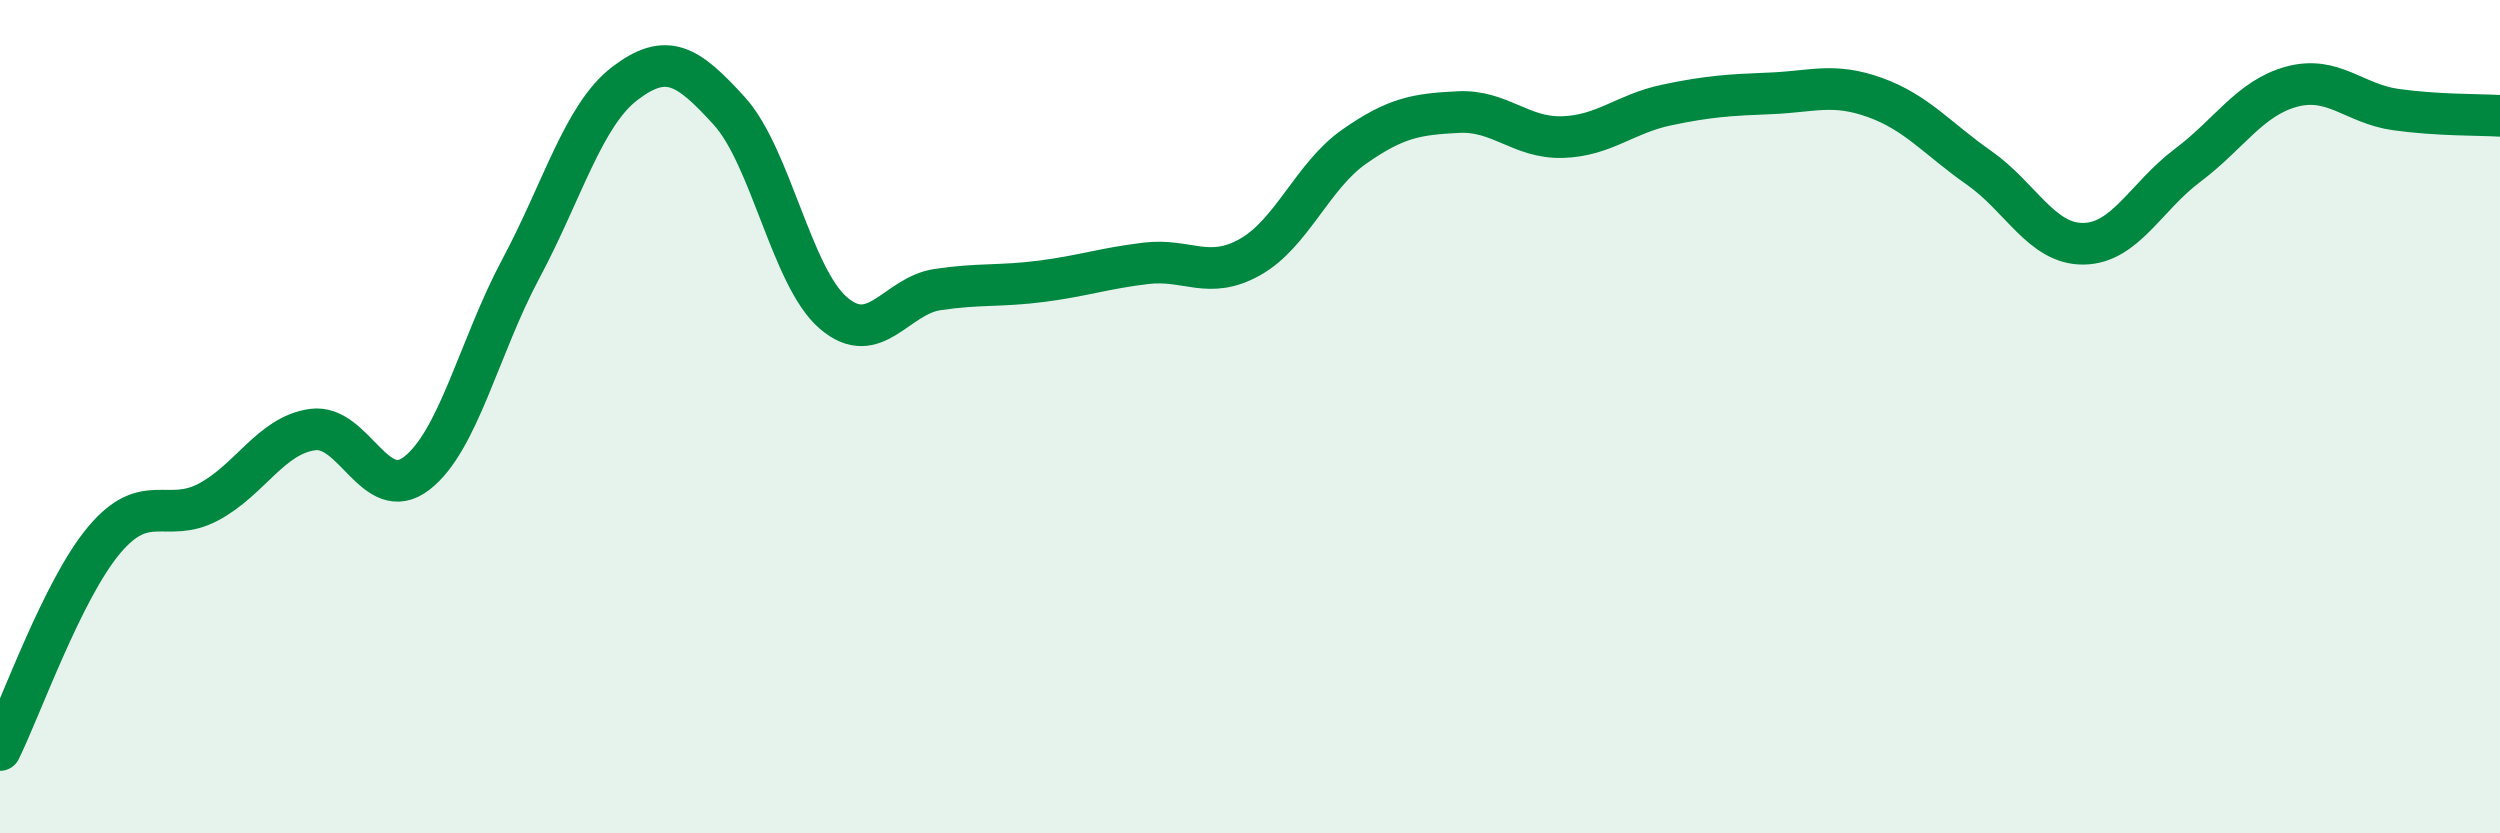
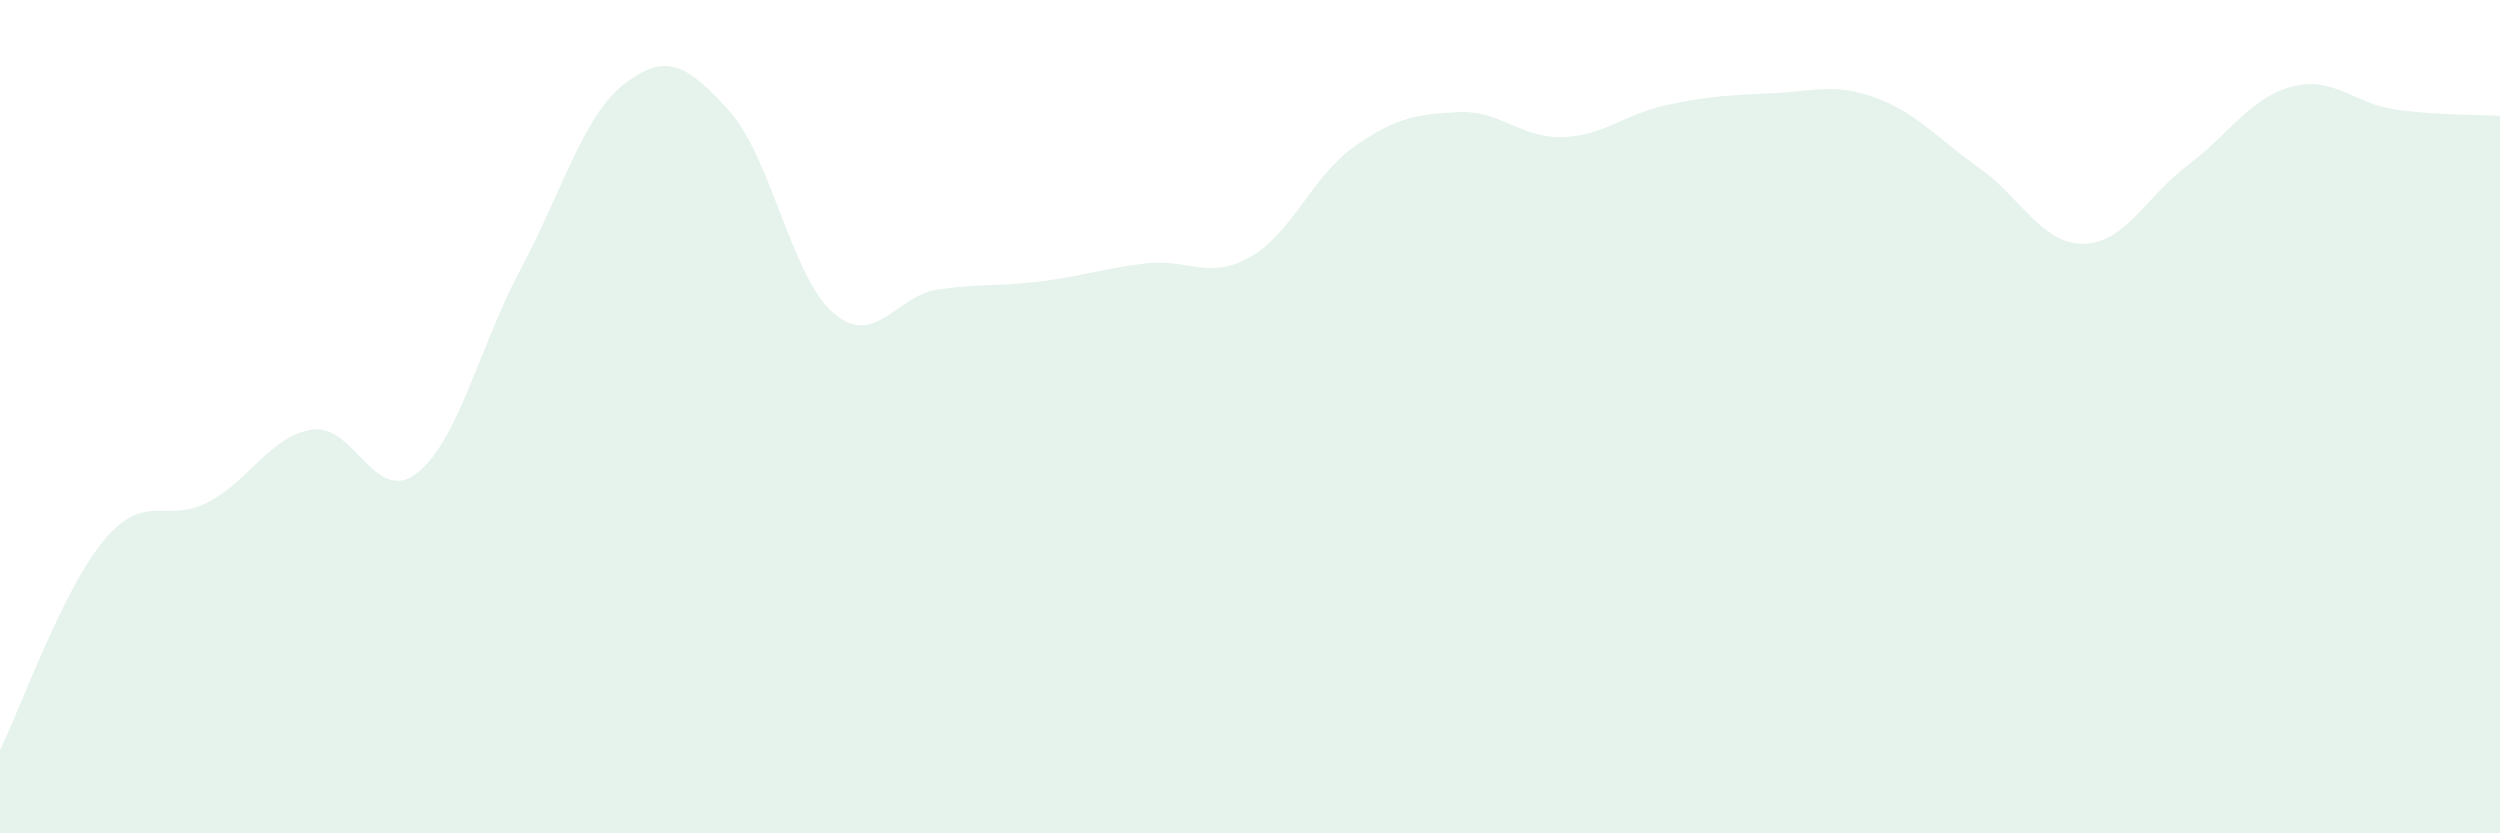
<svg xmlns="http://www.w3.org/2000/svg" width="60" height="20" viewBox="0 0 60 20">
  <path d="M 0,18 C 0.5,16.99 1.5,14.15 2.5,12.96 C 3.5,11.77 4,12.58 5,12.05 C 6,11.52 6.5,10.45 7.5,10.31 C 8.5,10.17 9,12.13 10,11.36 C 11,10.59 11.5,8.32 12.5,6.45 C 13.5,4.58 14,2.76 15,2 C 16,1.24 16.5,1.56 17.5,2.66 C 18.5,3.76 19,6.65 20,7.51 C 21,8.37 21.5,7.1 22.5,6.95 C 23.5,6.8 24,6.88 25,6.75 C 26,6.62 26.5,6.44 27.5,6.32 C 28.5,6.2 29,6.73 30,6.17 C 31,5.61 31.5,4.22 32.5,3.52 C 33.5,2.82 34,2.74 35,2.69 C 36,2.64 36.5,3.32 37.5,3.29 C 38.5,3.26 39,2.73 40,2.52 C 41,2.31 41.5,2.28 42.5,2.24 C 43.5,2.2 44,1.98 45,2.34 C 46,2.7 46.5,3.33 47.5,4.03 C 48.5,4.73 49,5.86 50,5.85 C 51,5.84 51.5,4.72 52.5,3.97 C 53.5,3.22 54,2.35 55,2.08 C 56,1.81 56.5,2.49 57.5,2.63 C 58.5,2.77 59.5,2.75 60,2.78L60 20L0 20Z" fill="#008740" opacity="0.1" stroke-linecap="round" stroke-linejoin="round" />
-   <path d="M 0,18 C 0.5,16.99 1.5,14.15 2.5,12.96 C 3.5,11.77 4,12.58 5,12.05 C 6,11.52 6.5,10.45 7.5,10.31 C 8.5,10.17 9,12.13 10,11.36 C 11,10.59 11.5,8.32 12.5,6.45 C 13.5,4.58 14,2.76 15,2 C 16,1.24 16.5,1.56 17.5,2.66 C 18.5,3.76 19,6.65 20,7.51 C 21,8.37 21.5,7.1 22.5,6.95 C 23.5,6.8 24,6.88 25,6.75 C 26,6.62 26.5,6.44 27.5,6.32 C 28.5,6.2 29,6.73 30,6.17 C 31,5.61 31.5,4.22 32.5,3.52 C 33.5,2.82 34,2.74 35,2.69 C 36,2.64 36.5,3.32 37.5,3.29 C 38.5,3.26 39,2.73 40,2.52 C 41,2.31 41.5,2.28 42.5,2.24 C 43.5,2.2 44,1.98 45,2.34 C 46,2.7 46.5,3.33 47.5,4.03 C 48.5,4.73 49,5.86 50,5.85 C 51,5.84 51.5,4.72 52.5,3.97 C 53.5,3.22 54,2.35 55,2.08 C 56,1.81 56.5,2.49 57.5,2.63 C 58.5,2.77 59.5,2.75 60,2.78" stroke="#008740" stroke-width="1" fill="none" stroke-linecap="round" stroke-linejoin="round" />
</svg>